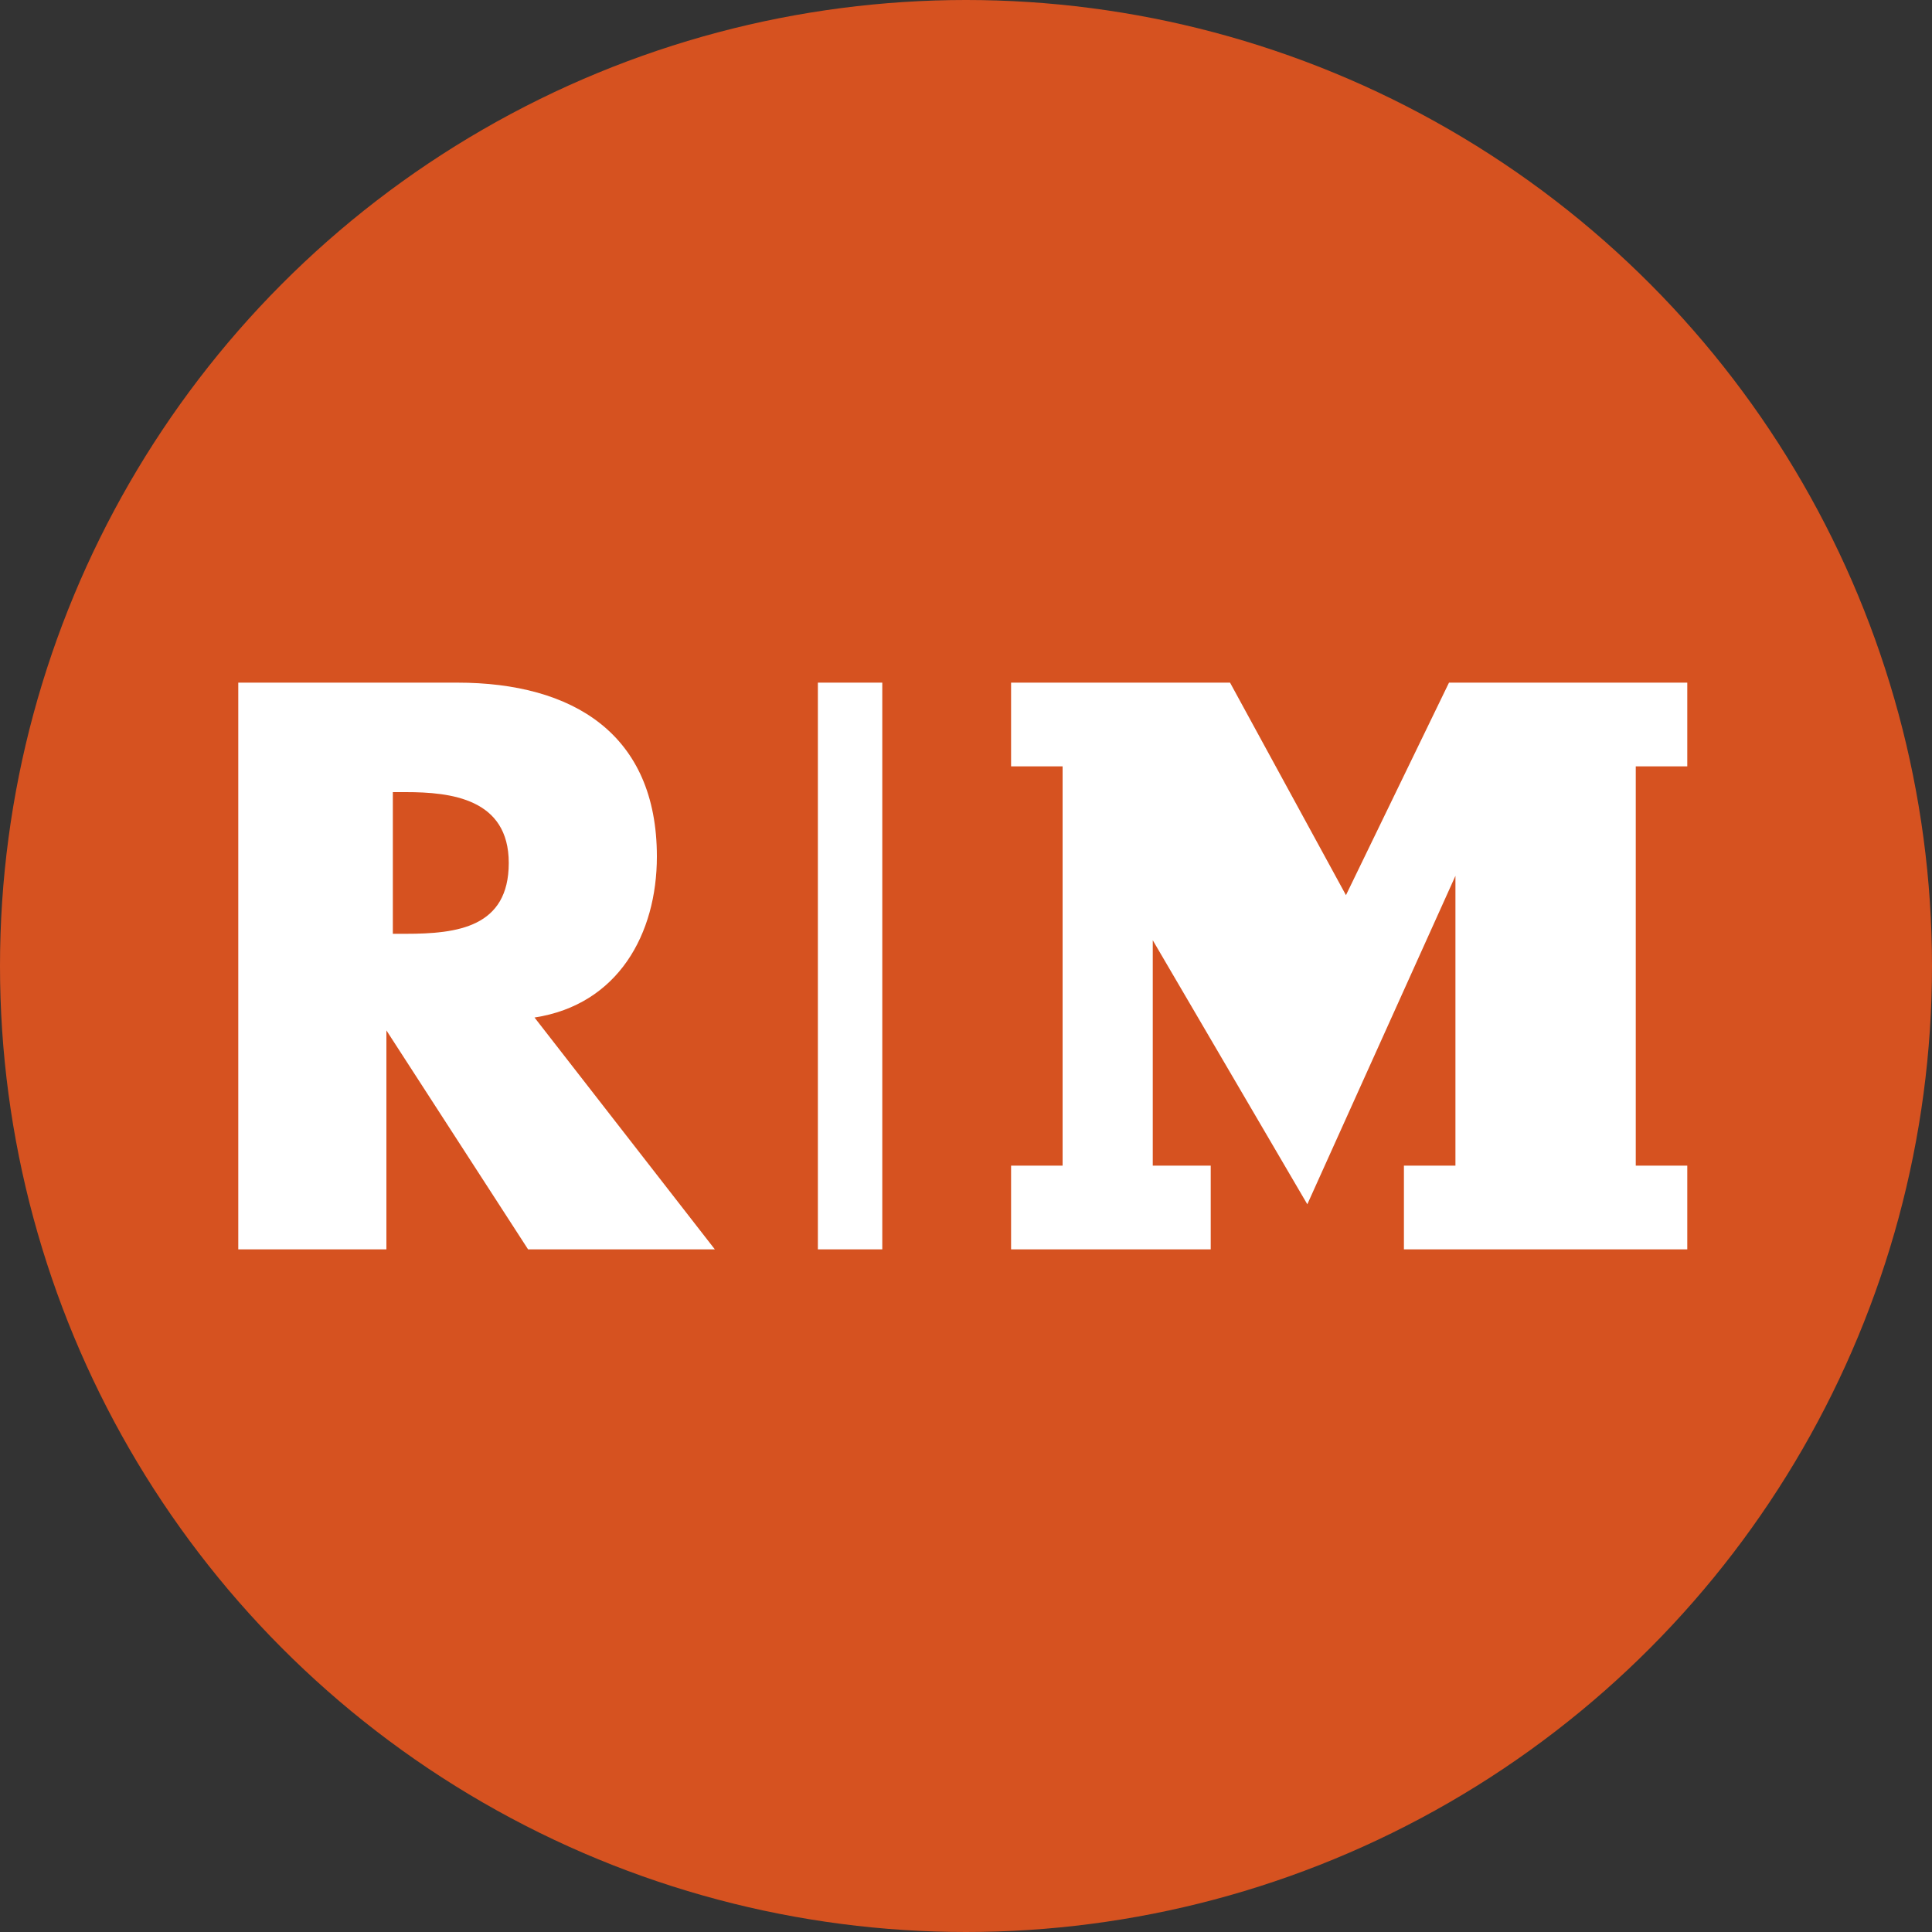
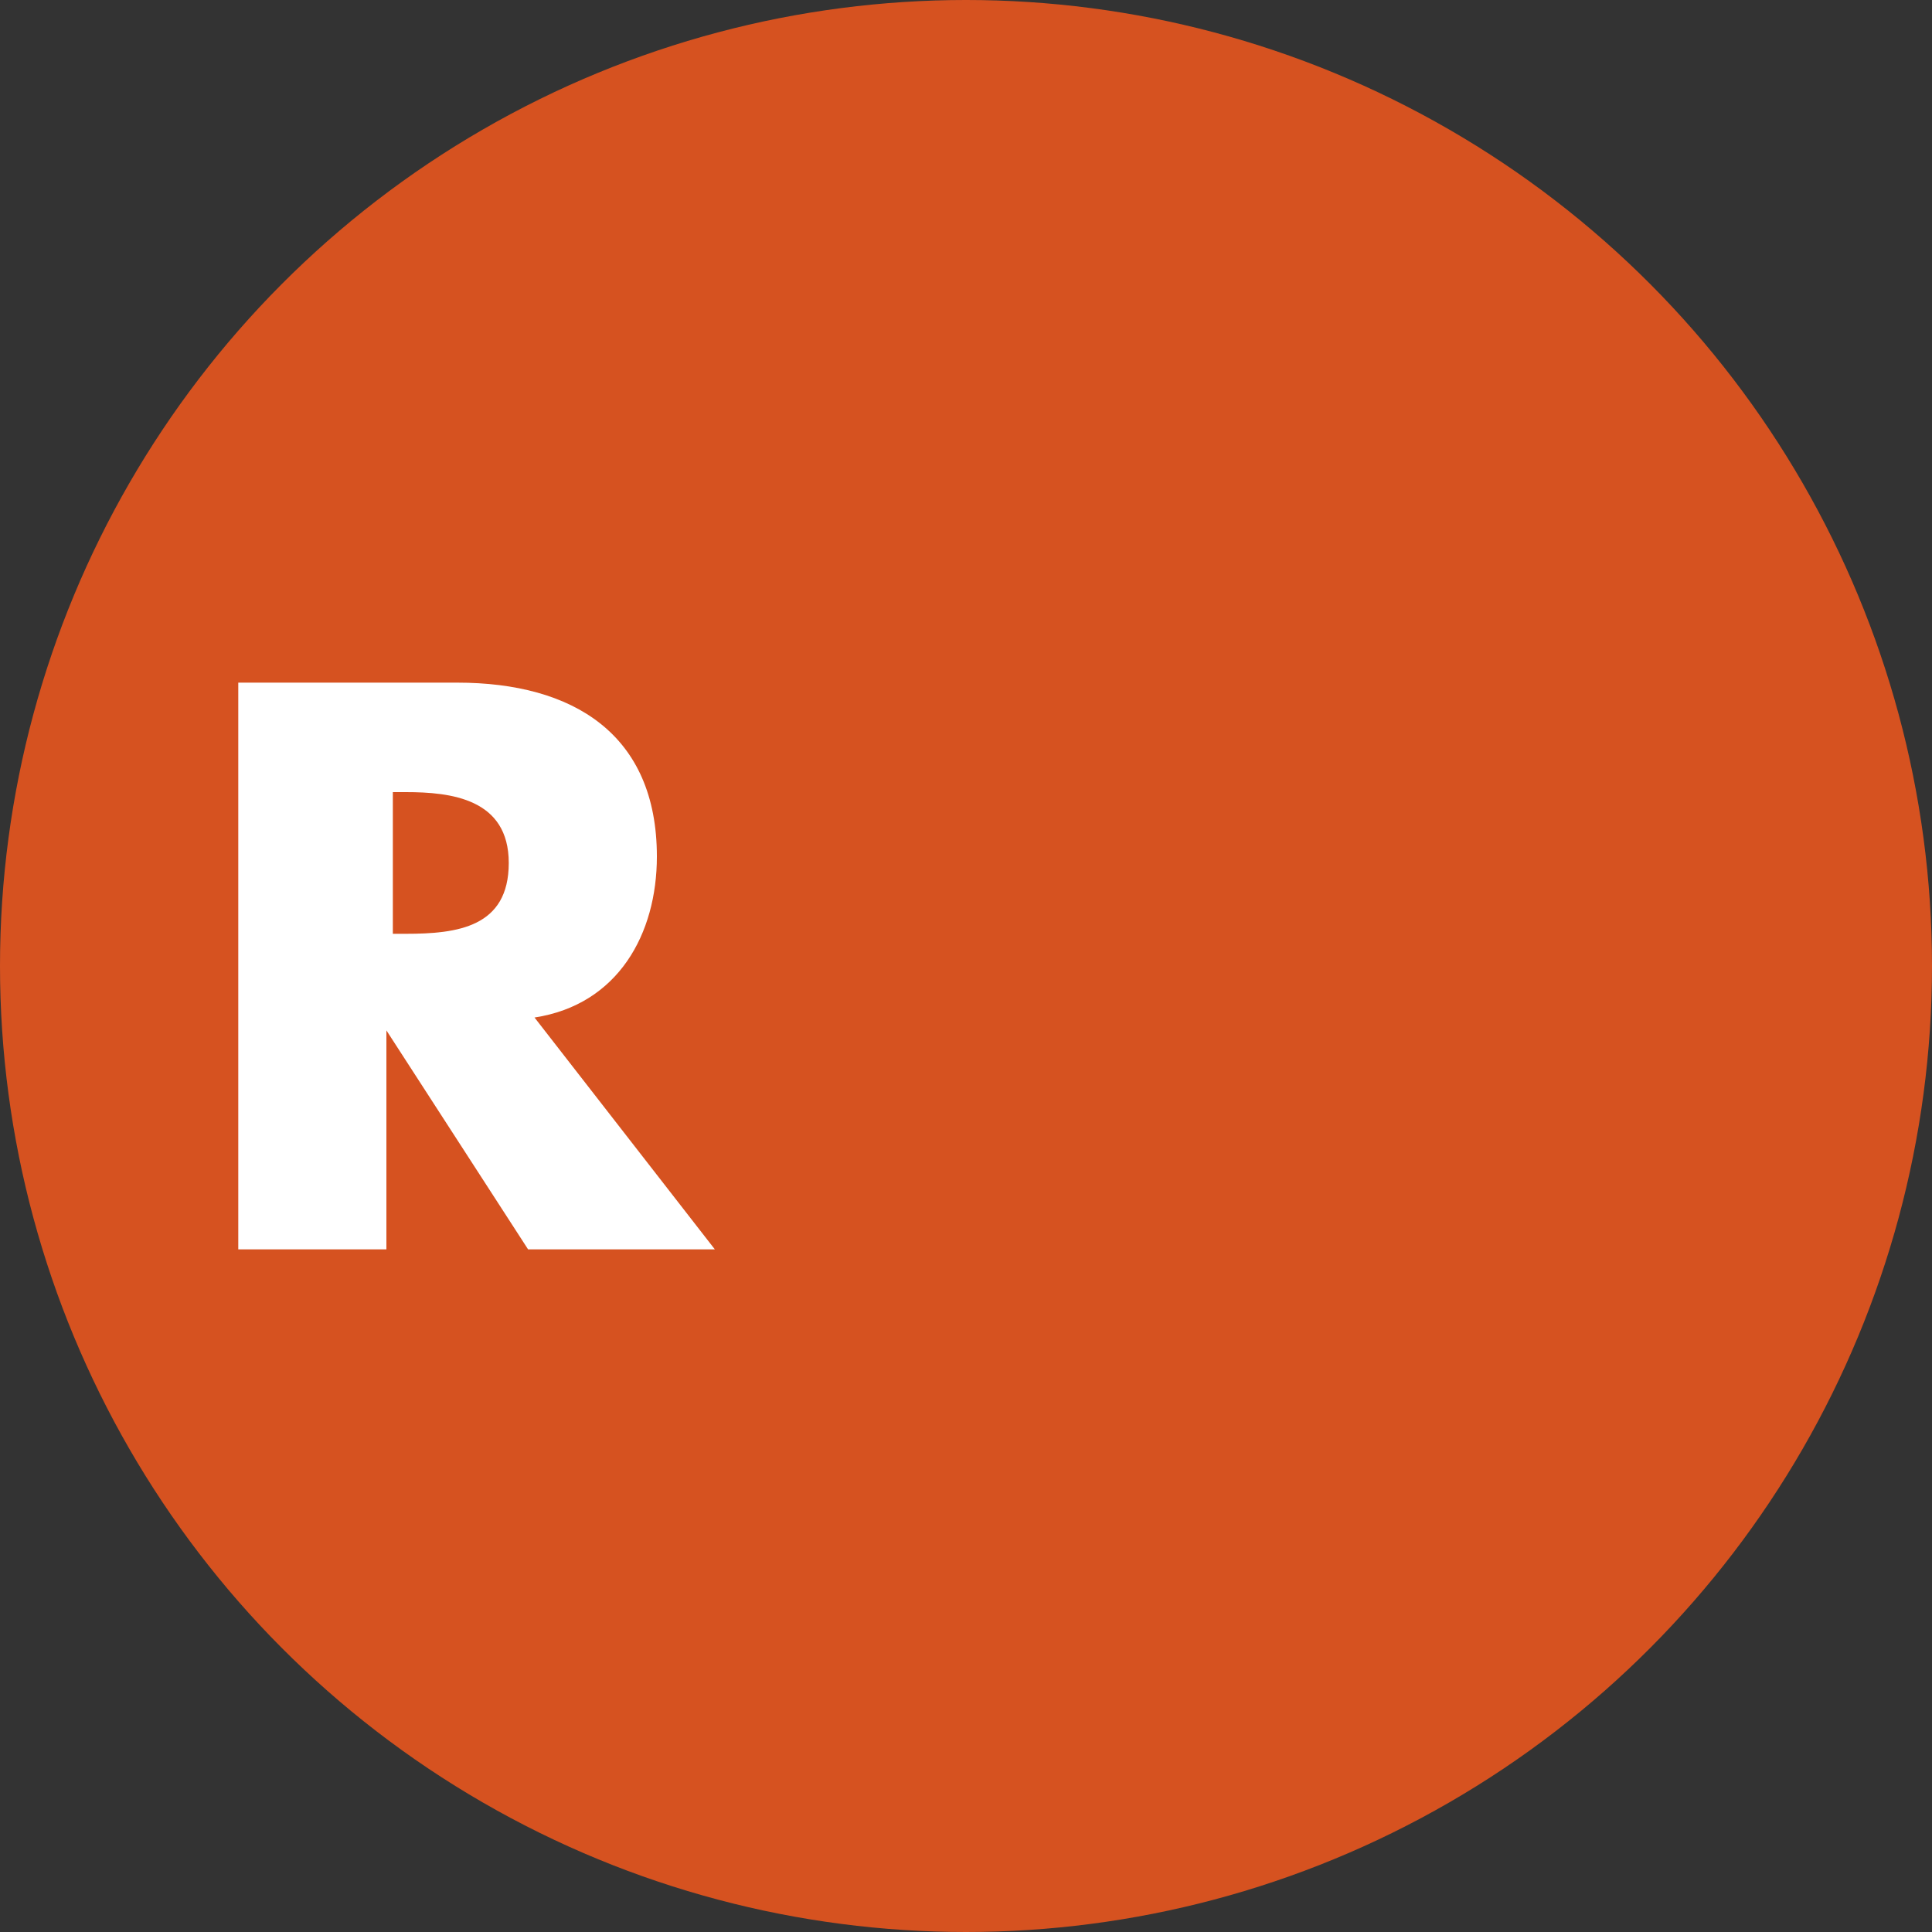
<svg xmlns="http://www.w3.org/2000/svg" width="30px" height="30px" viewBox="0 0 30 30" version="1.1">
  <rect x="0" y="0" width="30" height="30" fill="#333333" stroke="none" />
  <title>rm-icon</title>
  <g id="Page-1" stroke="none" stroke-width="1" fill="none" fill-rule="evenodd">
    <g id="rm-icon" fill-rule="nonzero">
      <circle id="Oval" fill="#D65220" cx="15" cy="15" r="15" />
      <g id="Group" transform="translate(3.7, 10.6)" fill="#FFFFFF">
-         <polygon id="Path" points="21.7 1.3 22.5 1.3 22.5 0 21.3 0 18.8 0 17.2 3.3 15.4 0 12 0 12 1.3 12.8 1.3 12.8 7.5 12 7.5 12 8.8 15.1 8.8 15.1 7.5 14.2 7.5 14.2 4 16.6 8.1 18.9 3 18.9 7.5 18.1 7.5 18.1 8.8 22.5 8.8 22.5 7.5 21.7 7.5" />
-         <path d="M4.6,5.2 C5.9,5 6.5,3.9 6.5,2.7 C6.5,0.8 5.2,0 3.4,0 L0,0 L0,8.8 L2.3,8.8 L2.3,5.4 L2.3,5.4 L4.5,8.8 L7.4,8.8 L4.6,5.2 L4.6,5.2 Z M2.6,3.9 L2.4,3.9 L2.4,1.7 L2.6,1.7 C3.3,1.7 4.2,1.8 4.2,2.8 C4.2,3.8 3.4,3.9 2.6,3.9 L2.6,3.9 Z" id="Shape" />
-         <rect id="Rectangle" x="9" y="0" width="1" height="8.8" />
+         <path d="M4.6,5.2 C5.9,5 6.5,3.9 6.5,2.7 C6.5,0.8 5.2,0 3.4,0 L0,0 L0,8.8 L2.3,8.8 L2.3,5.4 L4.5,8.8 L7.4,8.8 L4.6,5.2 L4.6,5.2 Z M2.6,3.9 L2.4,3.9 L2.4,1.7 L2.6,1.7 C3.3,1.7 4.2,1.8 4.2,2.8 C4.2,3.8 3.4,3.9 2.6,3.9 L2.6,3.9 Z" id="Shape" />
      </g>
    </g>
  </g>
</svg>